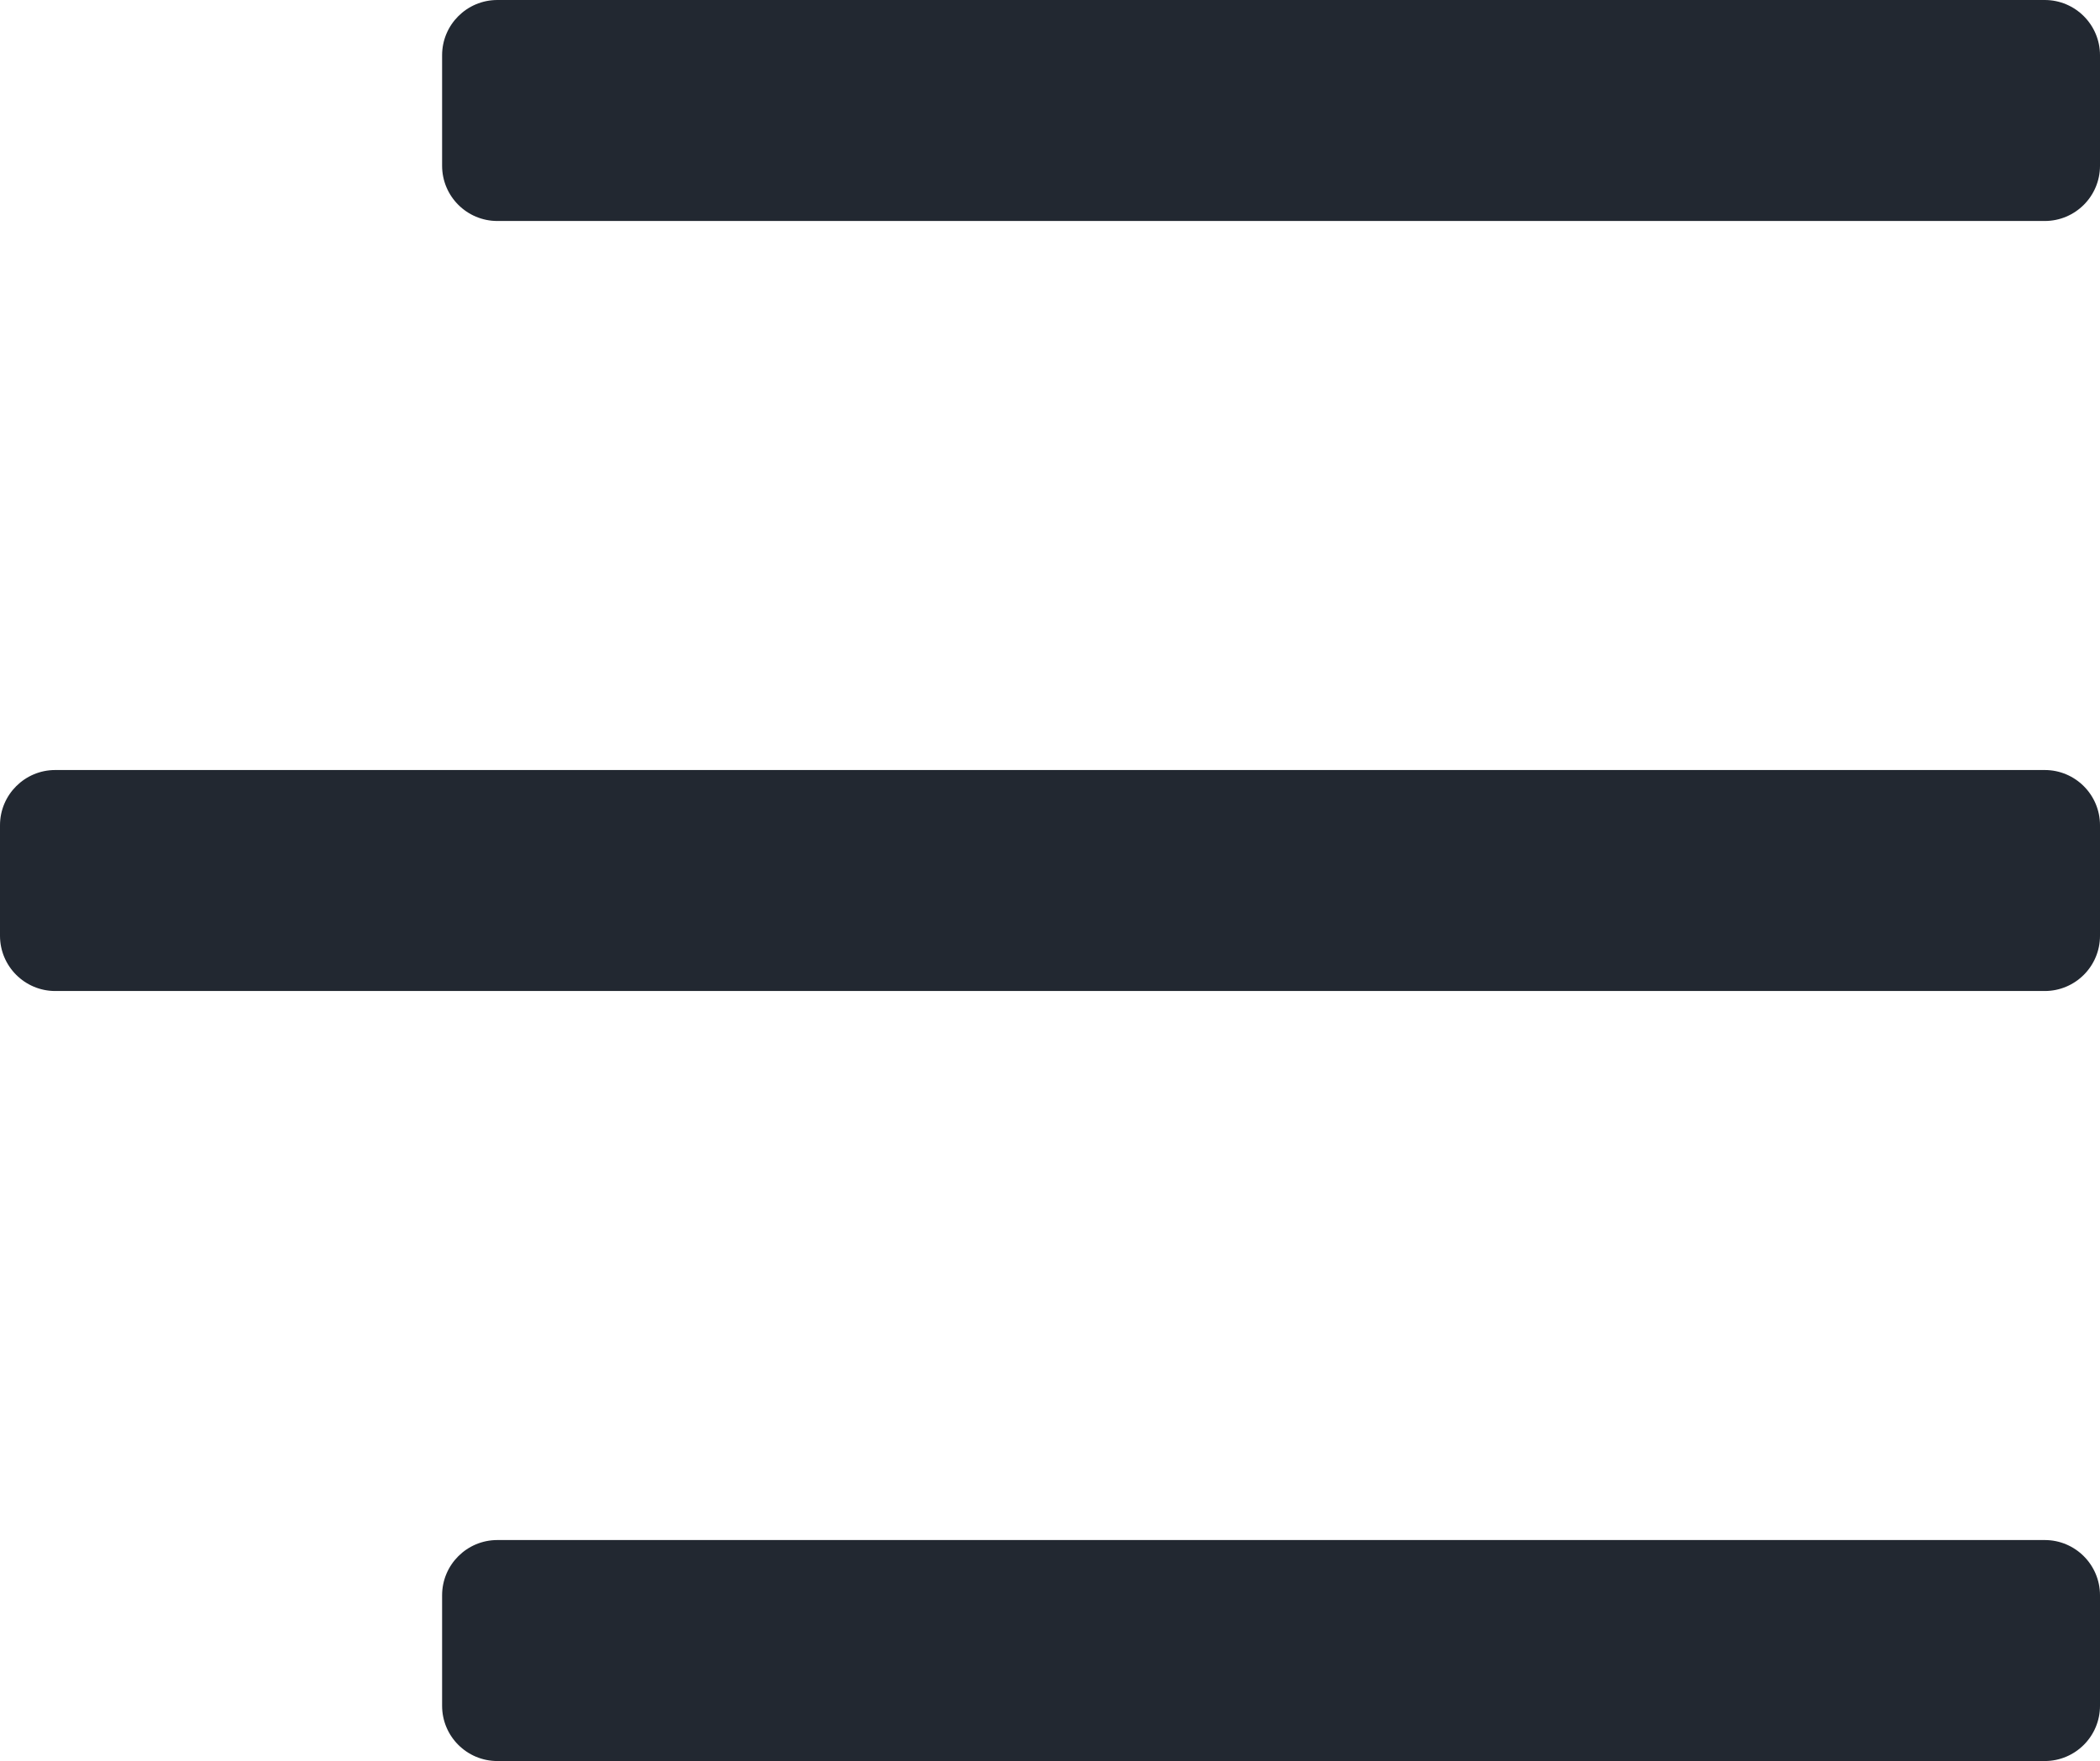
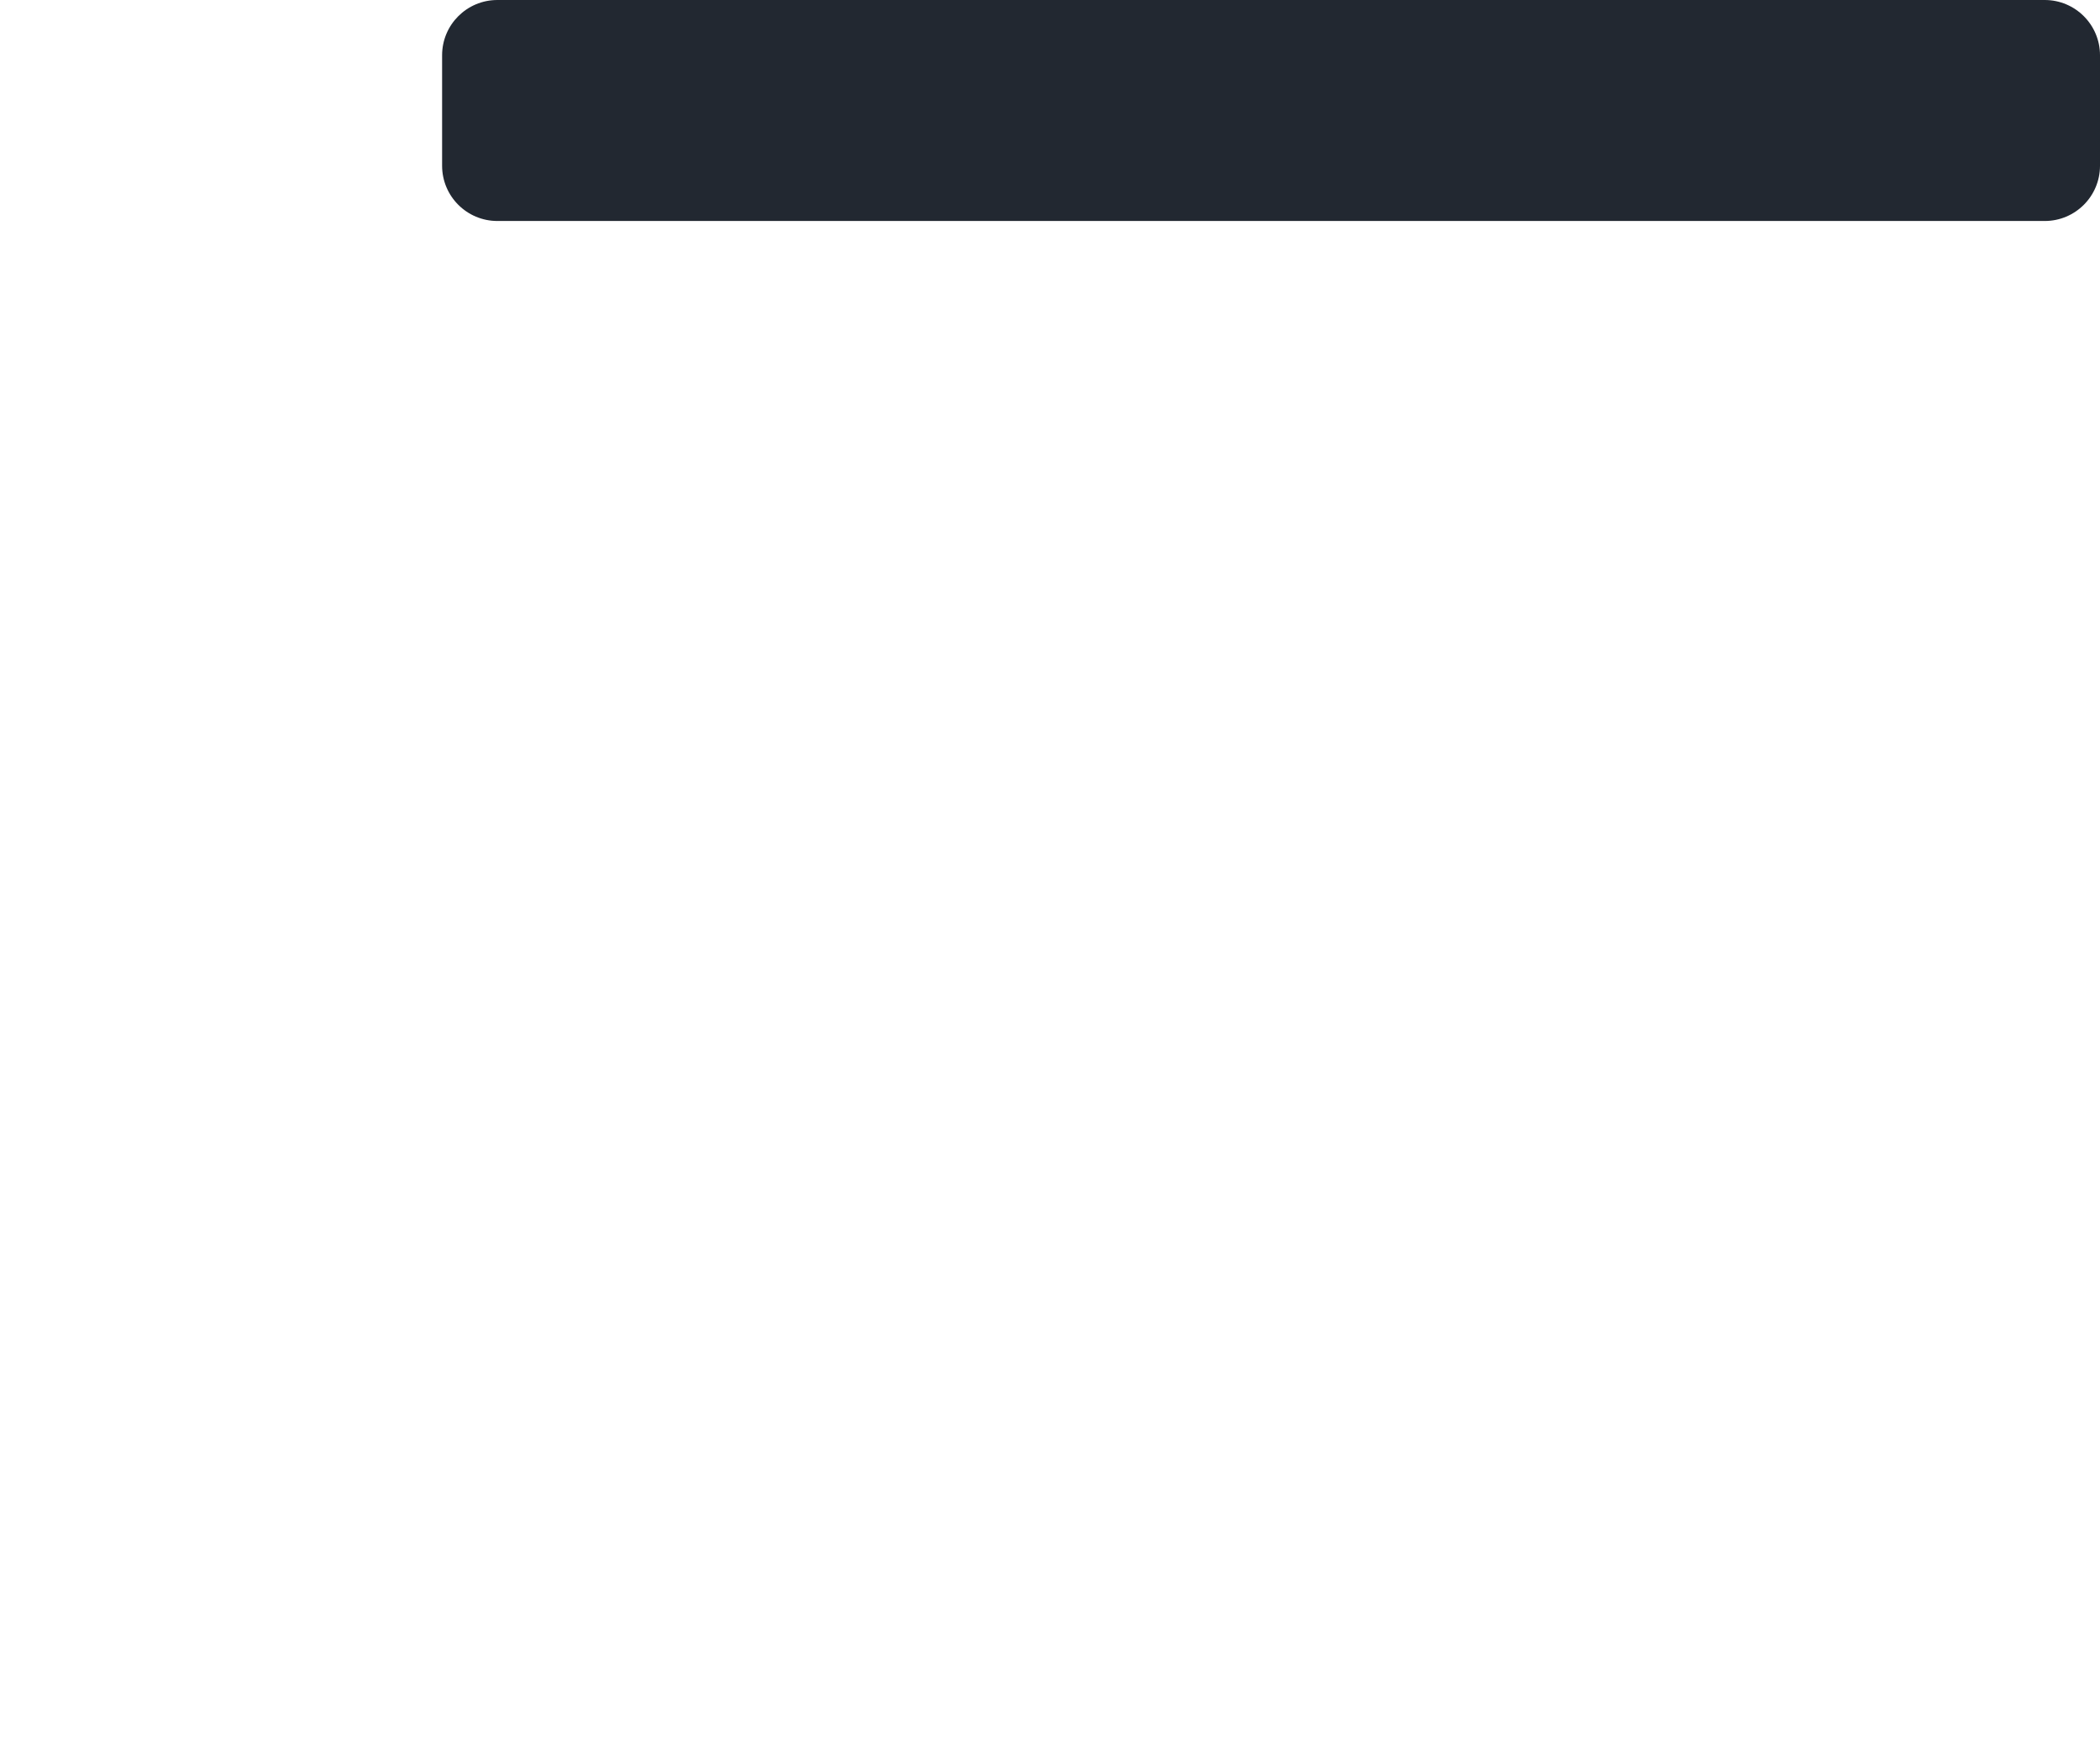
<svg xmlns="http://www.w3.org/2000/svg" id="Layer_2" data-name="Layer 2" viewBox="0 0 1216 1020">
  <defs>
    <style>      .cls-1 {        fill: #222831;        stroke-width: 0px;      }    </style>
  </defs>
  <g id="Layer_1-2" data-name="Layer 1">
    <g>
      <path id="_465795576" data-name=" 465795576" class="cls-1" d="M288,0h896c17.67,0,32,14.33,32,32v64c0,17.67-14.33,32-32,32H288c-17.67,0-32-14.33-32-32v-64c0-17.67,14.33-32,32-32Z" />
-       <path id="_465788640" data-name=" 465788640" class="cls-1" d="M32,446h1152c17.67,0,32,14.33,32,32v64c0,17.67-14.33,32-32,32H32c-17.67,0-32-14.33-32-32v-64c0-17.67,14.33-32,32-32h0Z" />
-       <path id="_465793488" data-name=" 465793488" class="cls-1" d="M288,892h896c17.67,0,32,14.33,32,32v64c0,17.67-14.33,32-32,32H288c-17.67,0-32-14.33-32-32v-64c0-17.67,14.33-32,32-32Z" />
    </g>
  </g>
</svg>